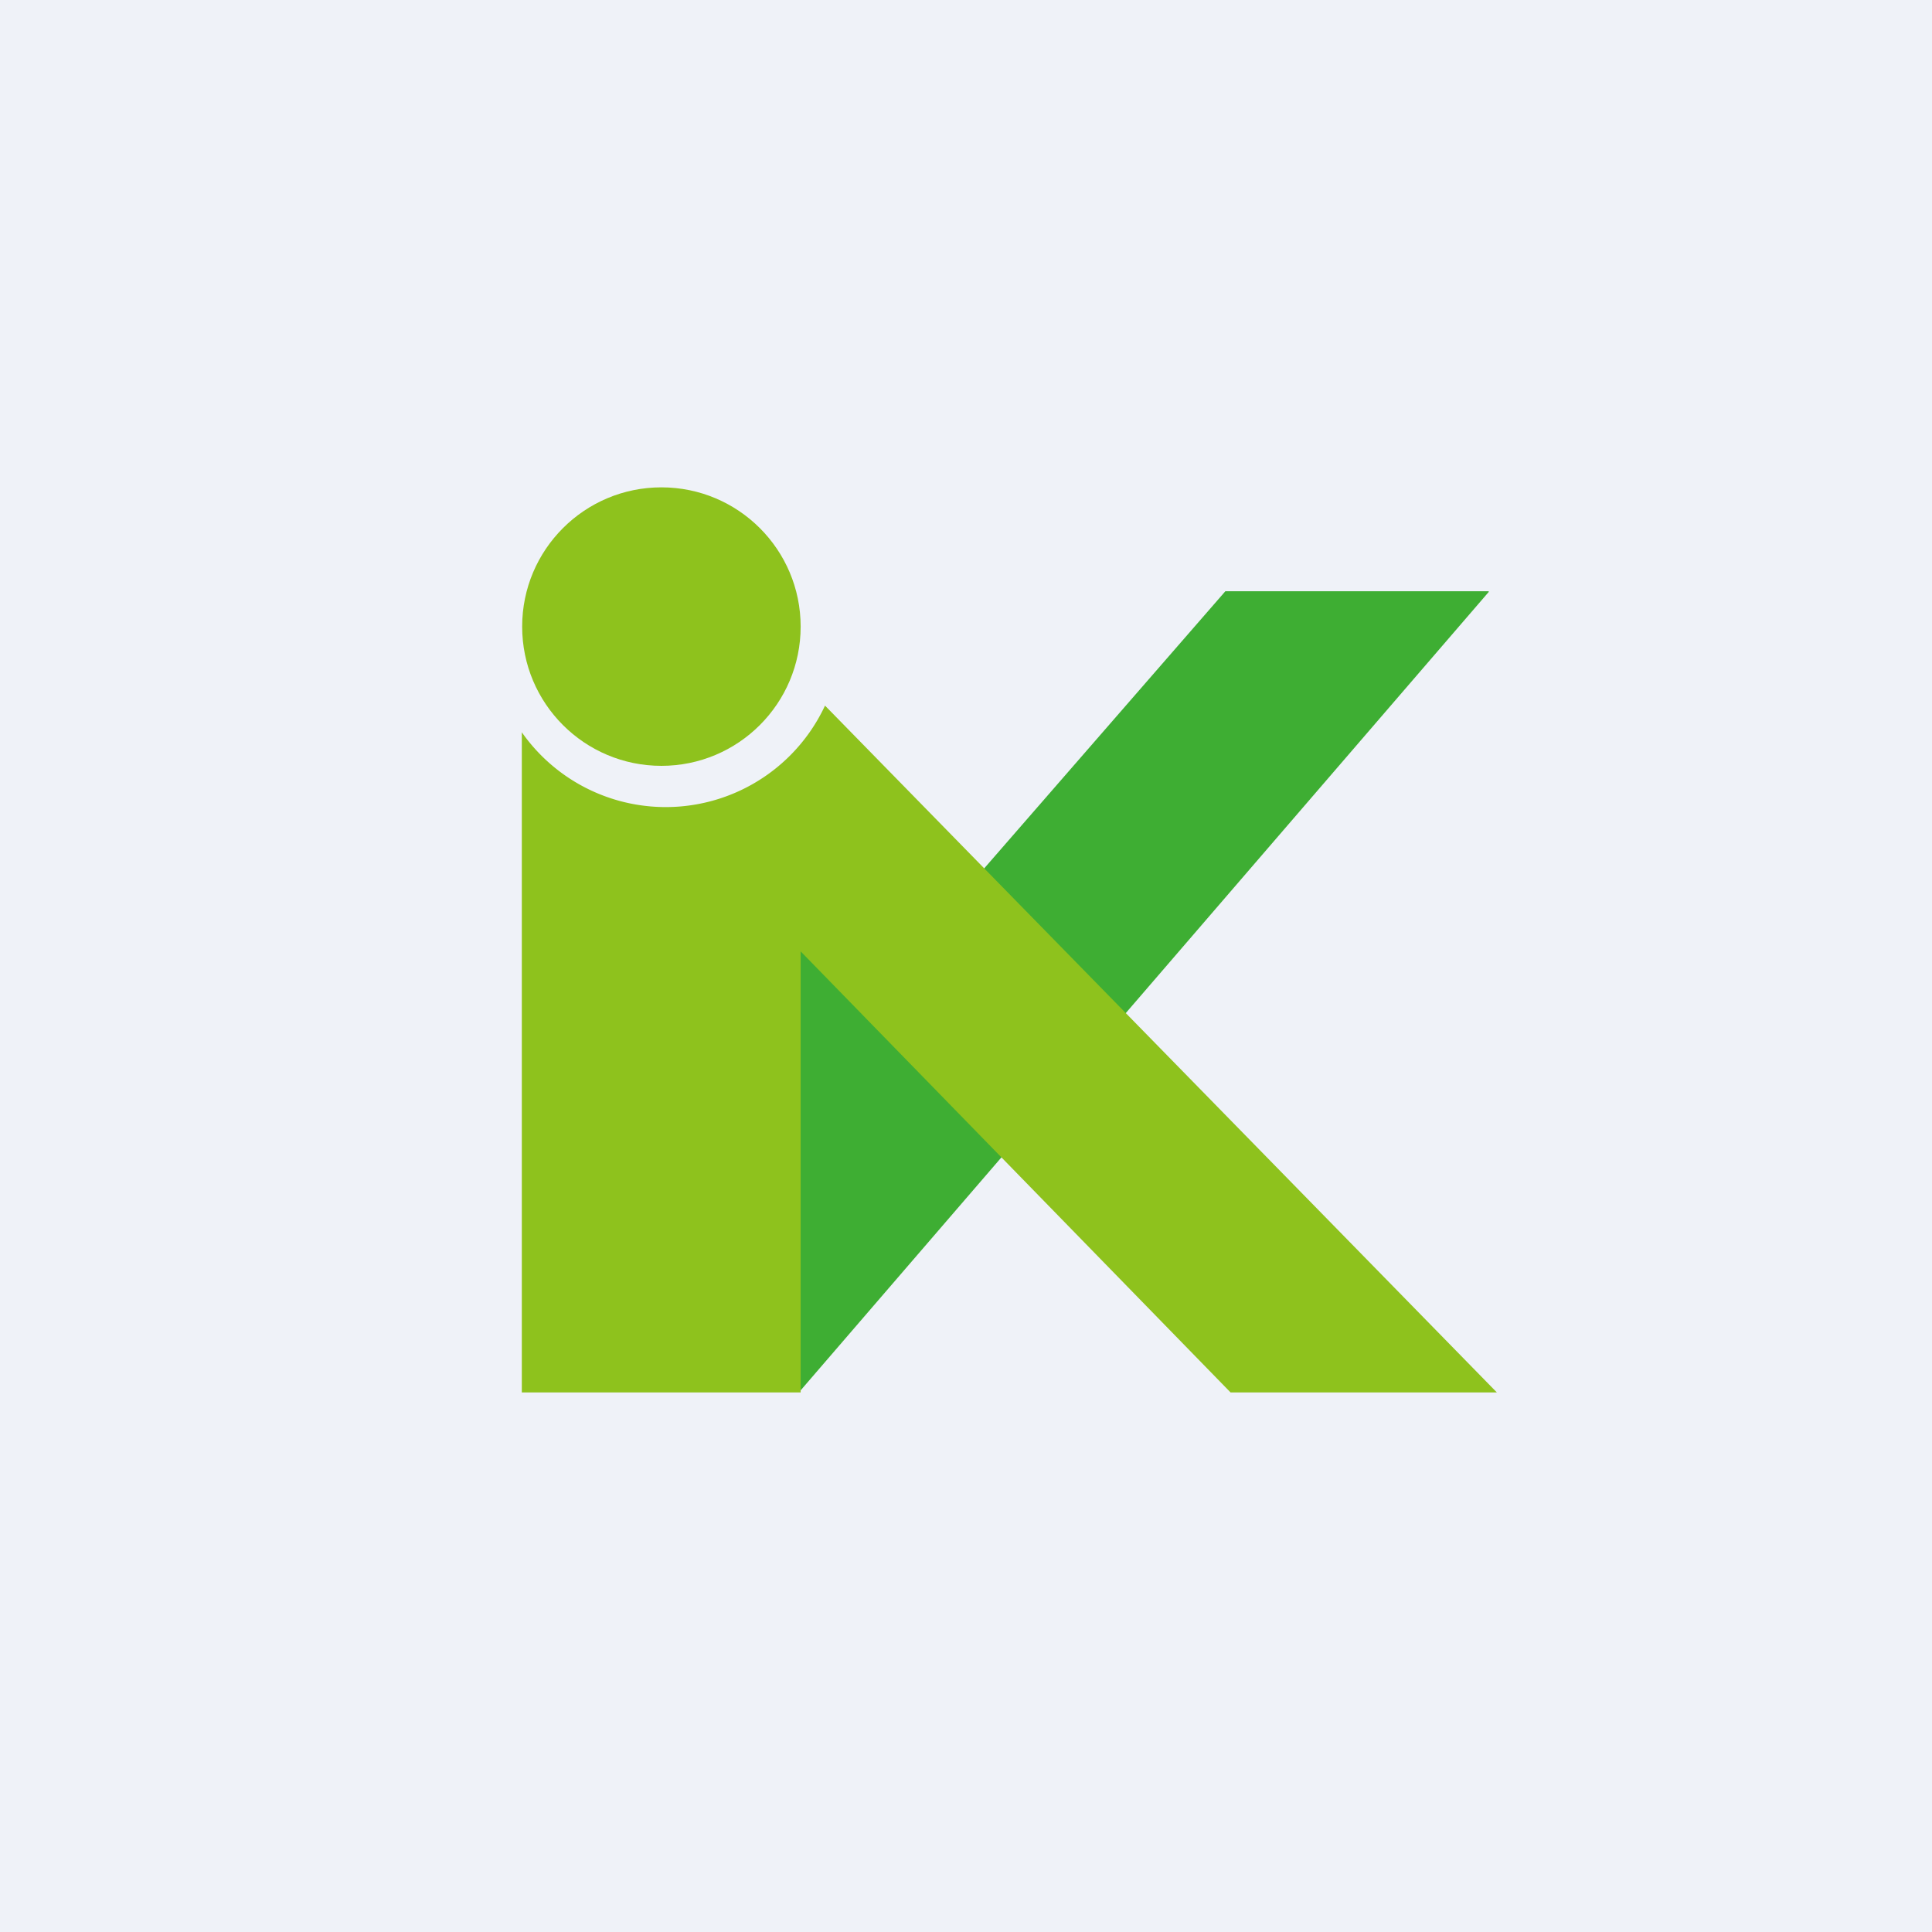
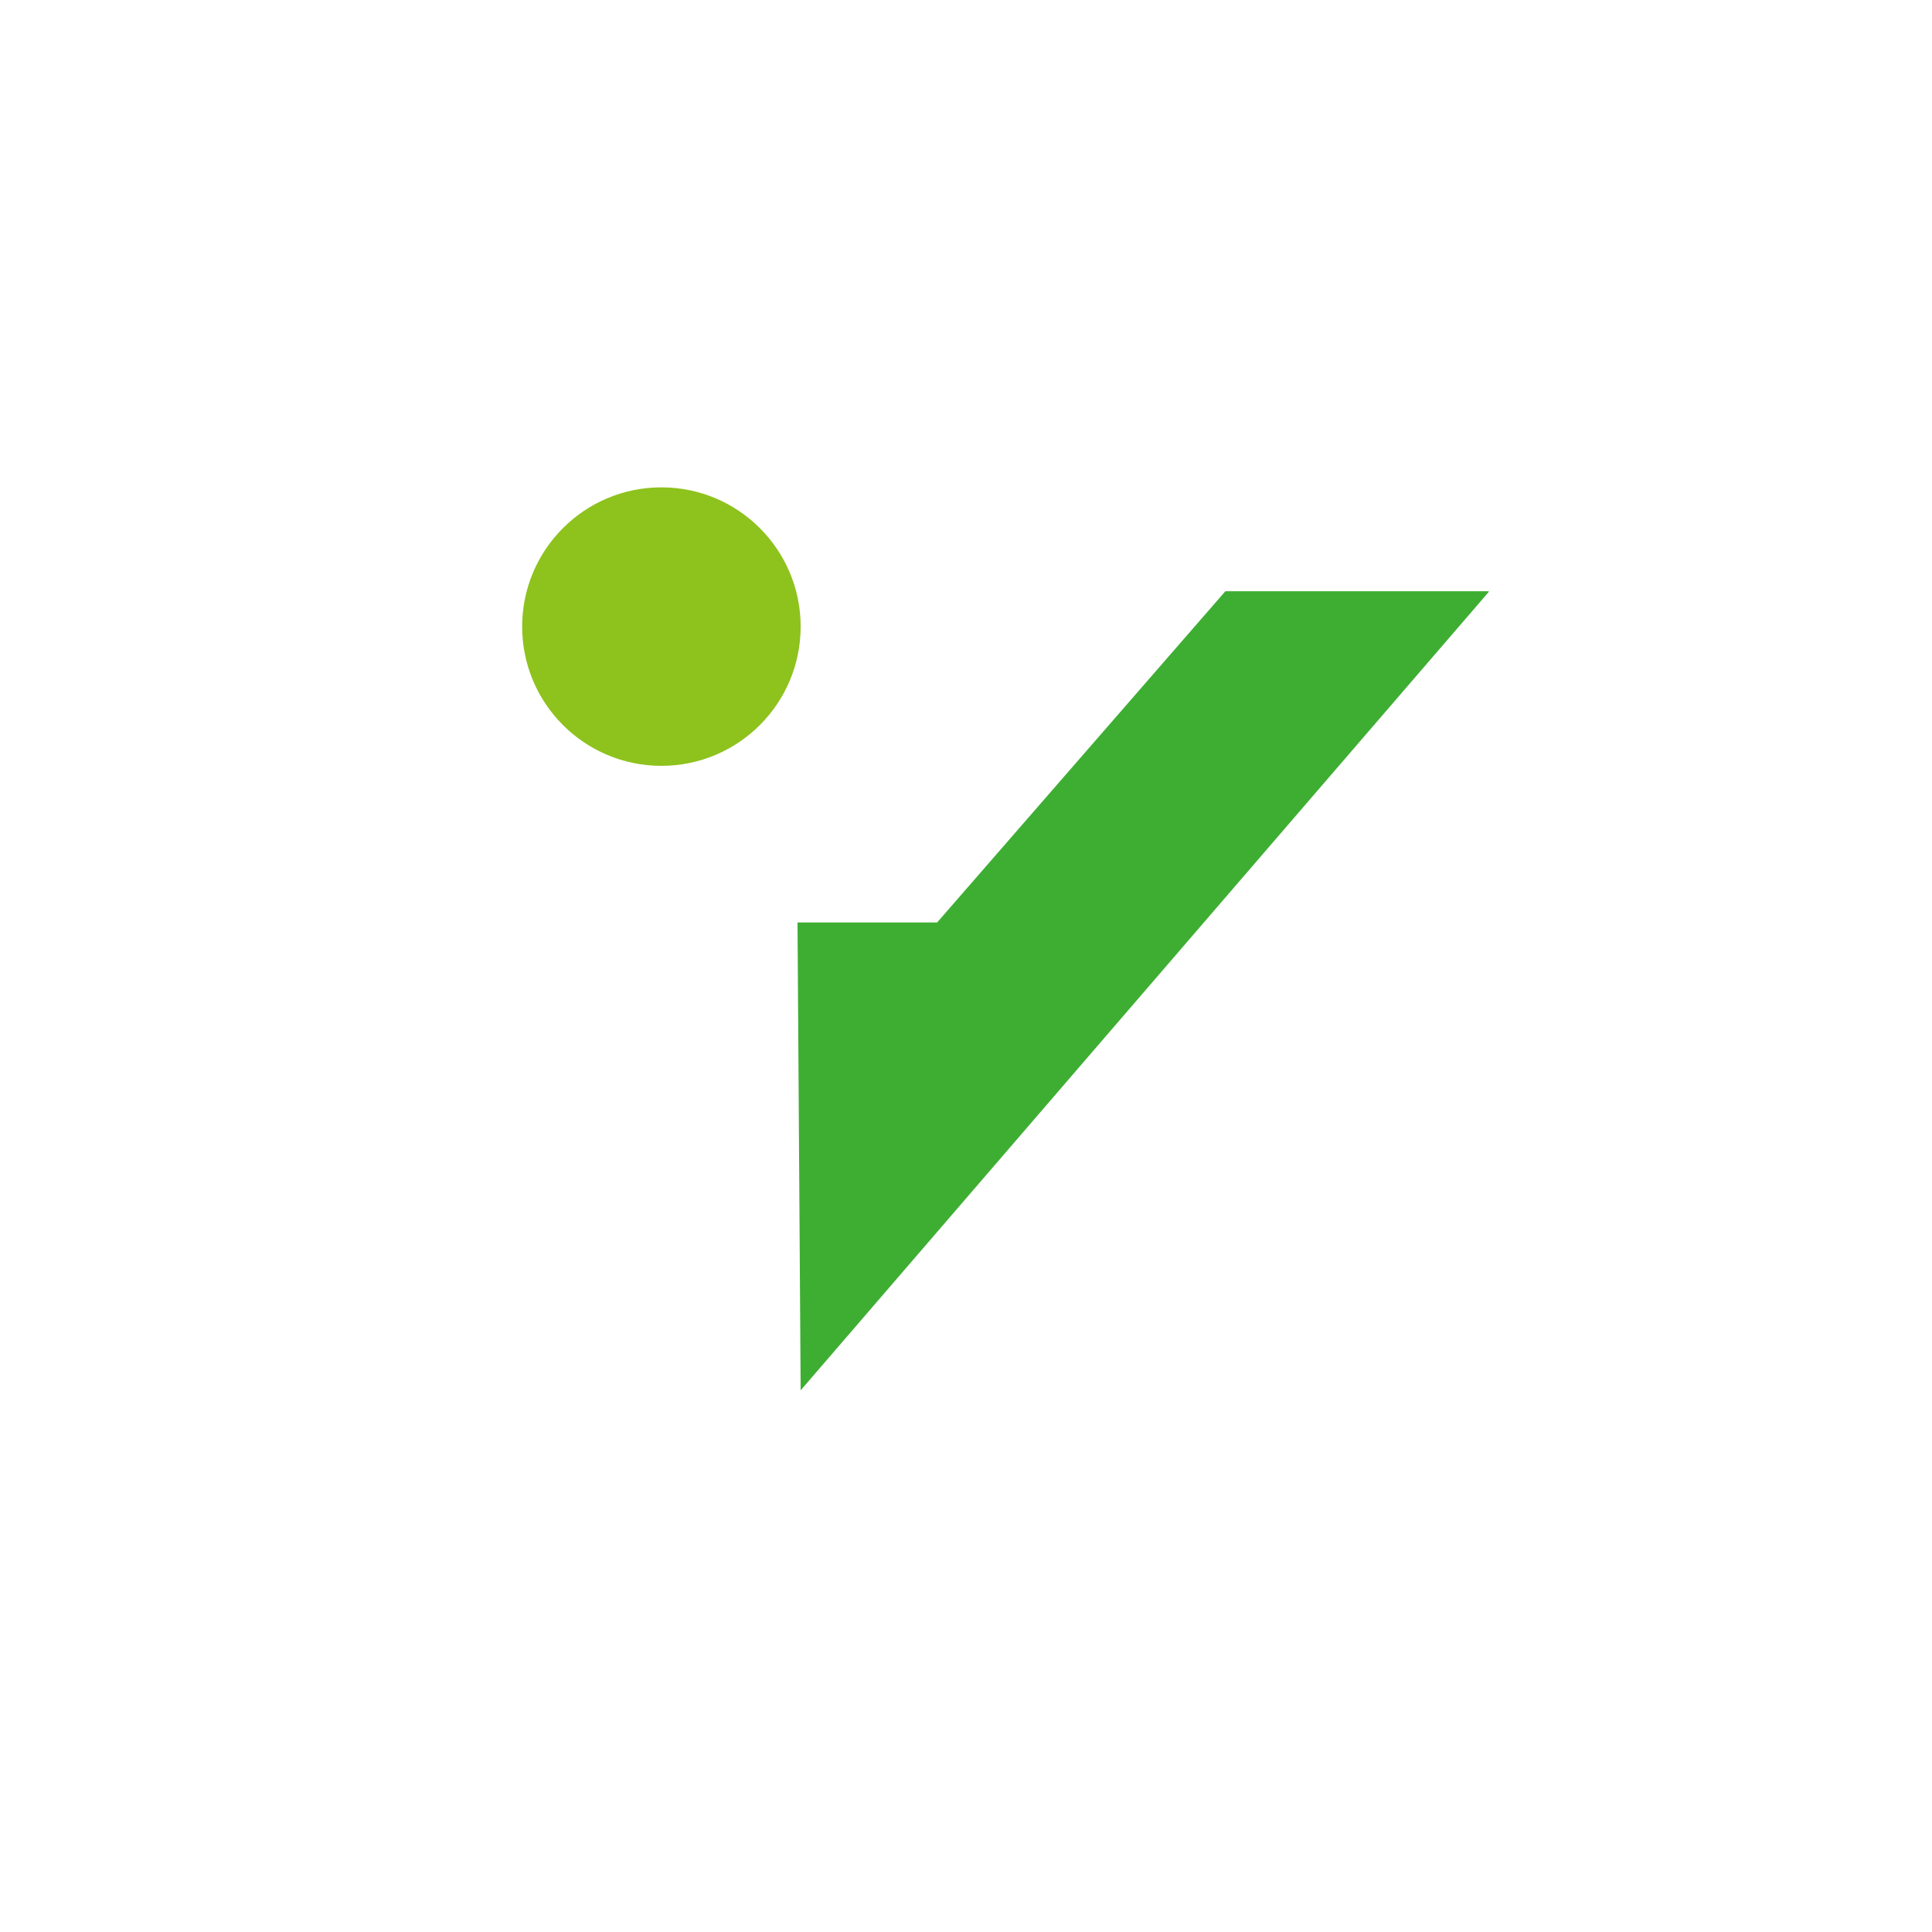
<svg xmlns="http://www.w3.org/2000/svg" viewBox="0 0 55.5 55.5">
-   <path d="M 0,0 H 55.5 V 55.5 H 0 Z" fill="rgb(239, 242, 248)" />
  <path d="M 42.76,16.985 H 35.2 L 26.92,26.5 H 22.91 L 23,39.94 L 42.77,17 Z" fill="rgb(62, 174, 51)" />
-   <path d="M 14.99,21.035 V 40 H 23 V 27.33 L 35.35,40 H 43 L 23.7,20.27 A 5.05,5.05 0 0,1 15,21.05 Z" fill="rgb(142, 194, 29)" />
  <circle cx="19" cy="18" r="4" fill="rgb(142, 194, 29)" />
</svg>